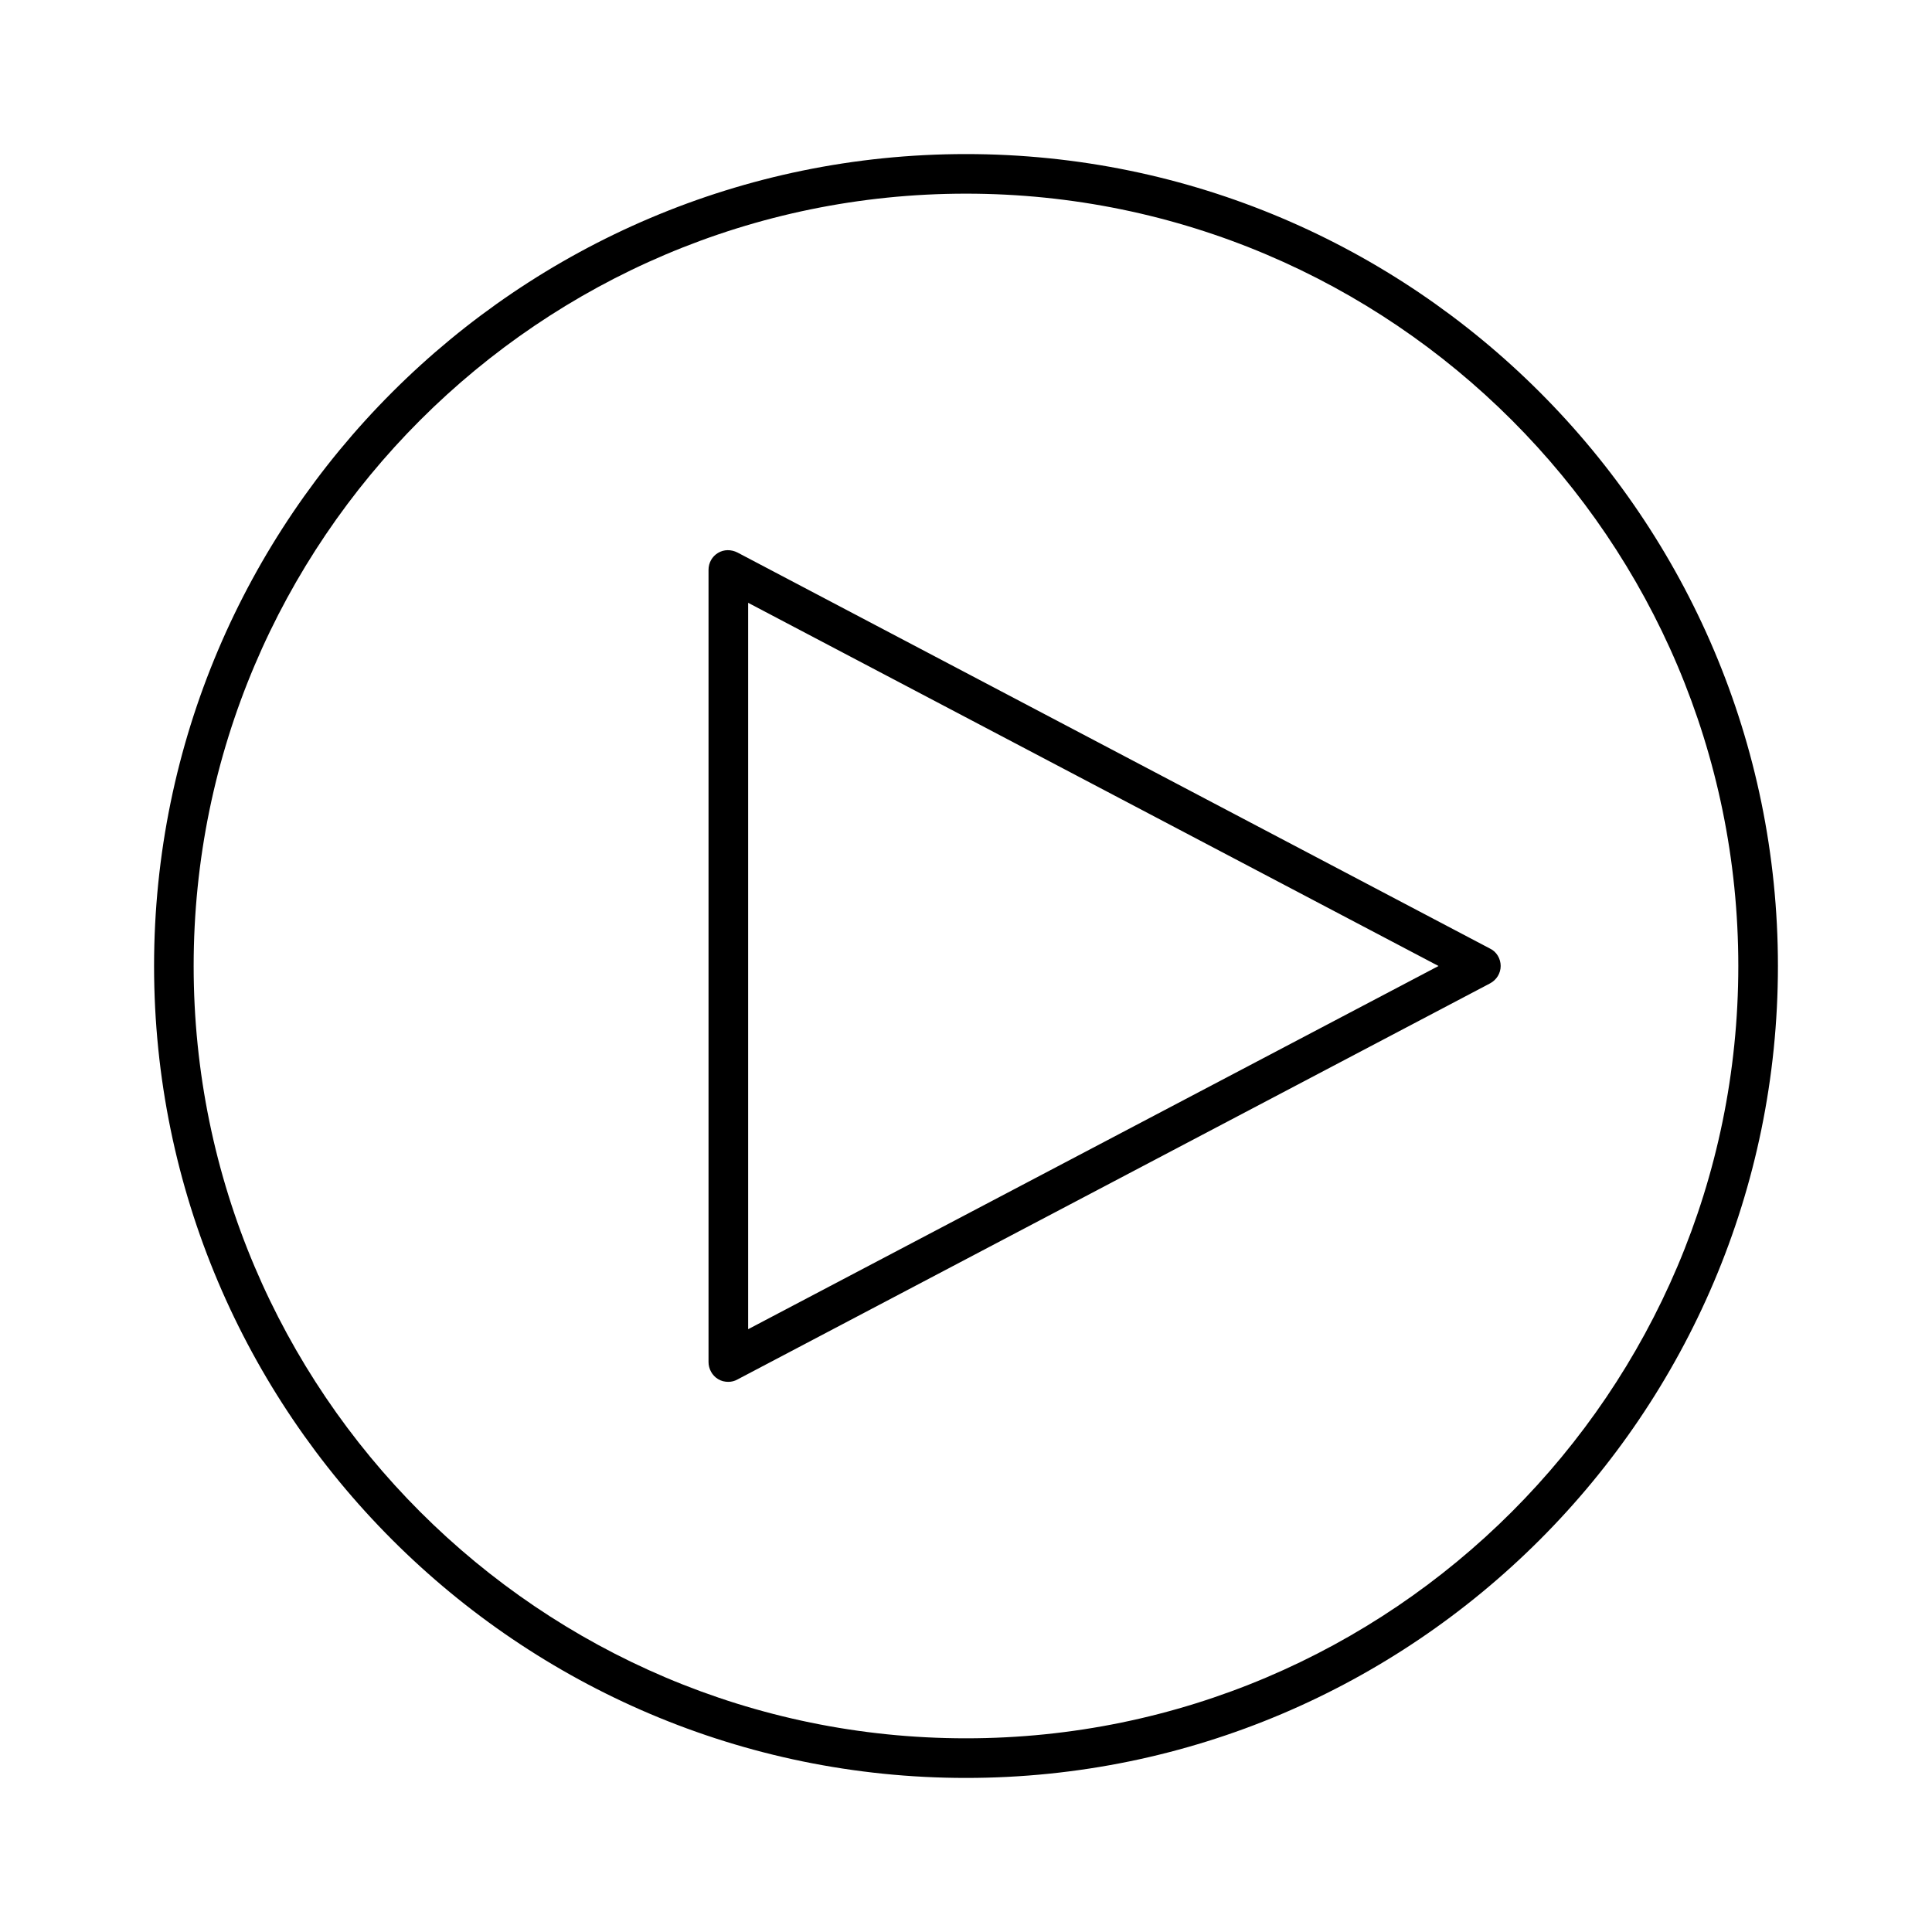
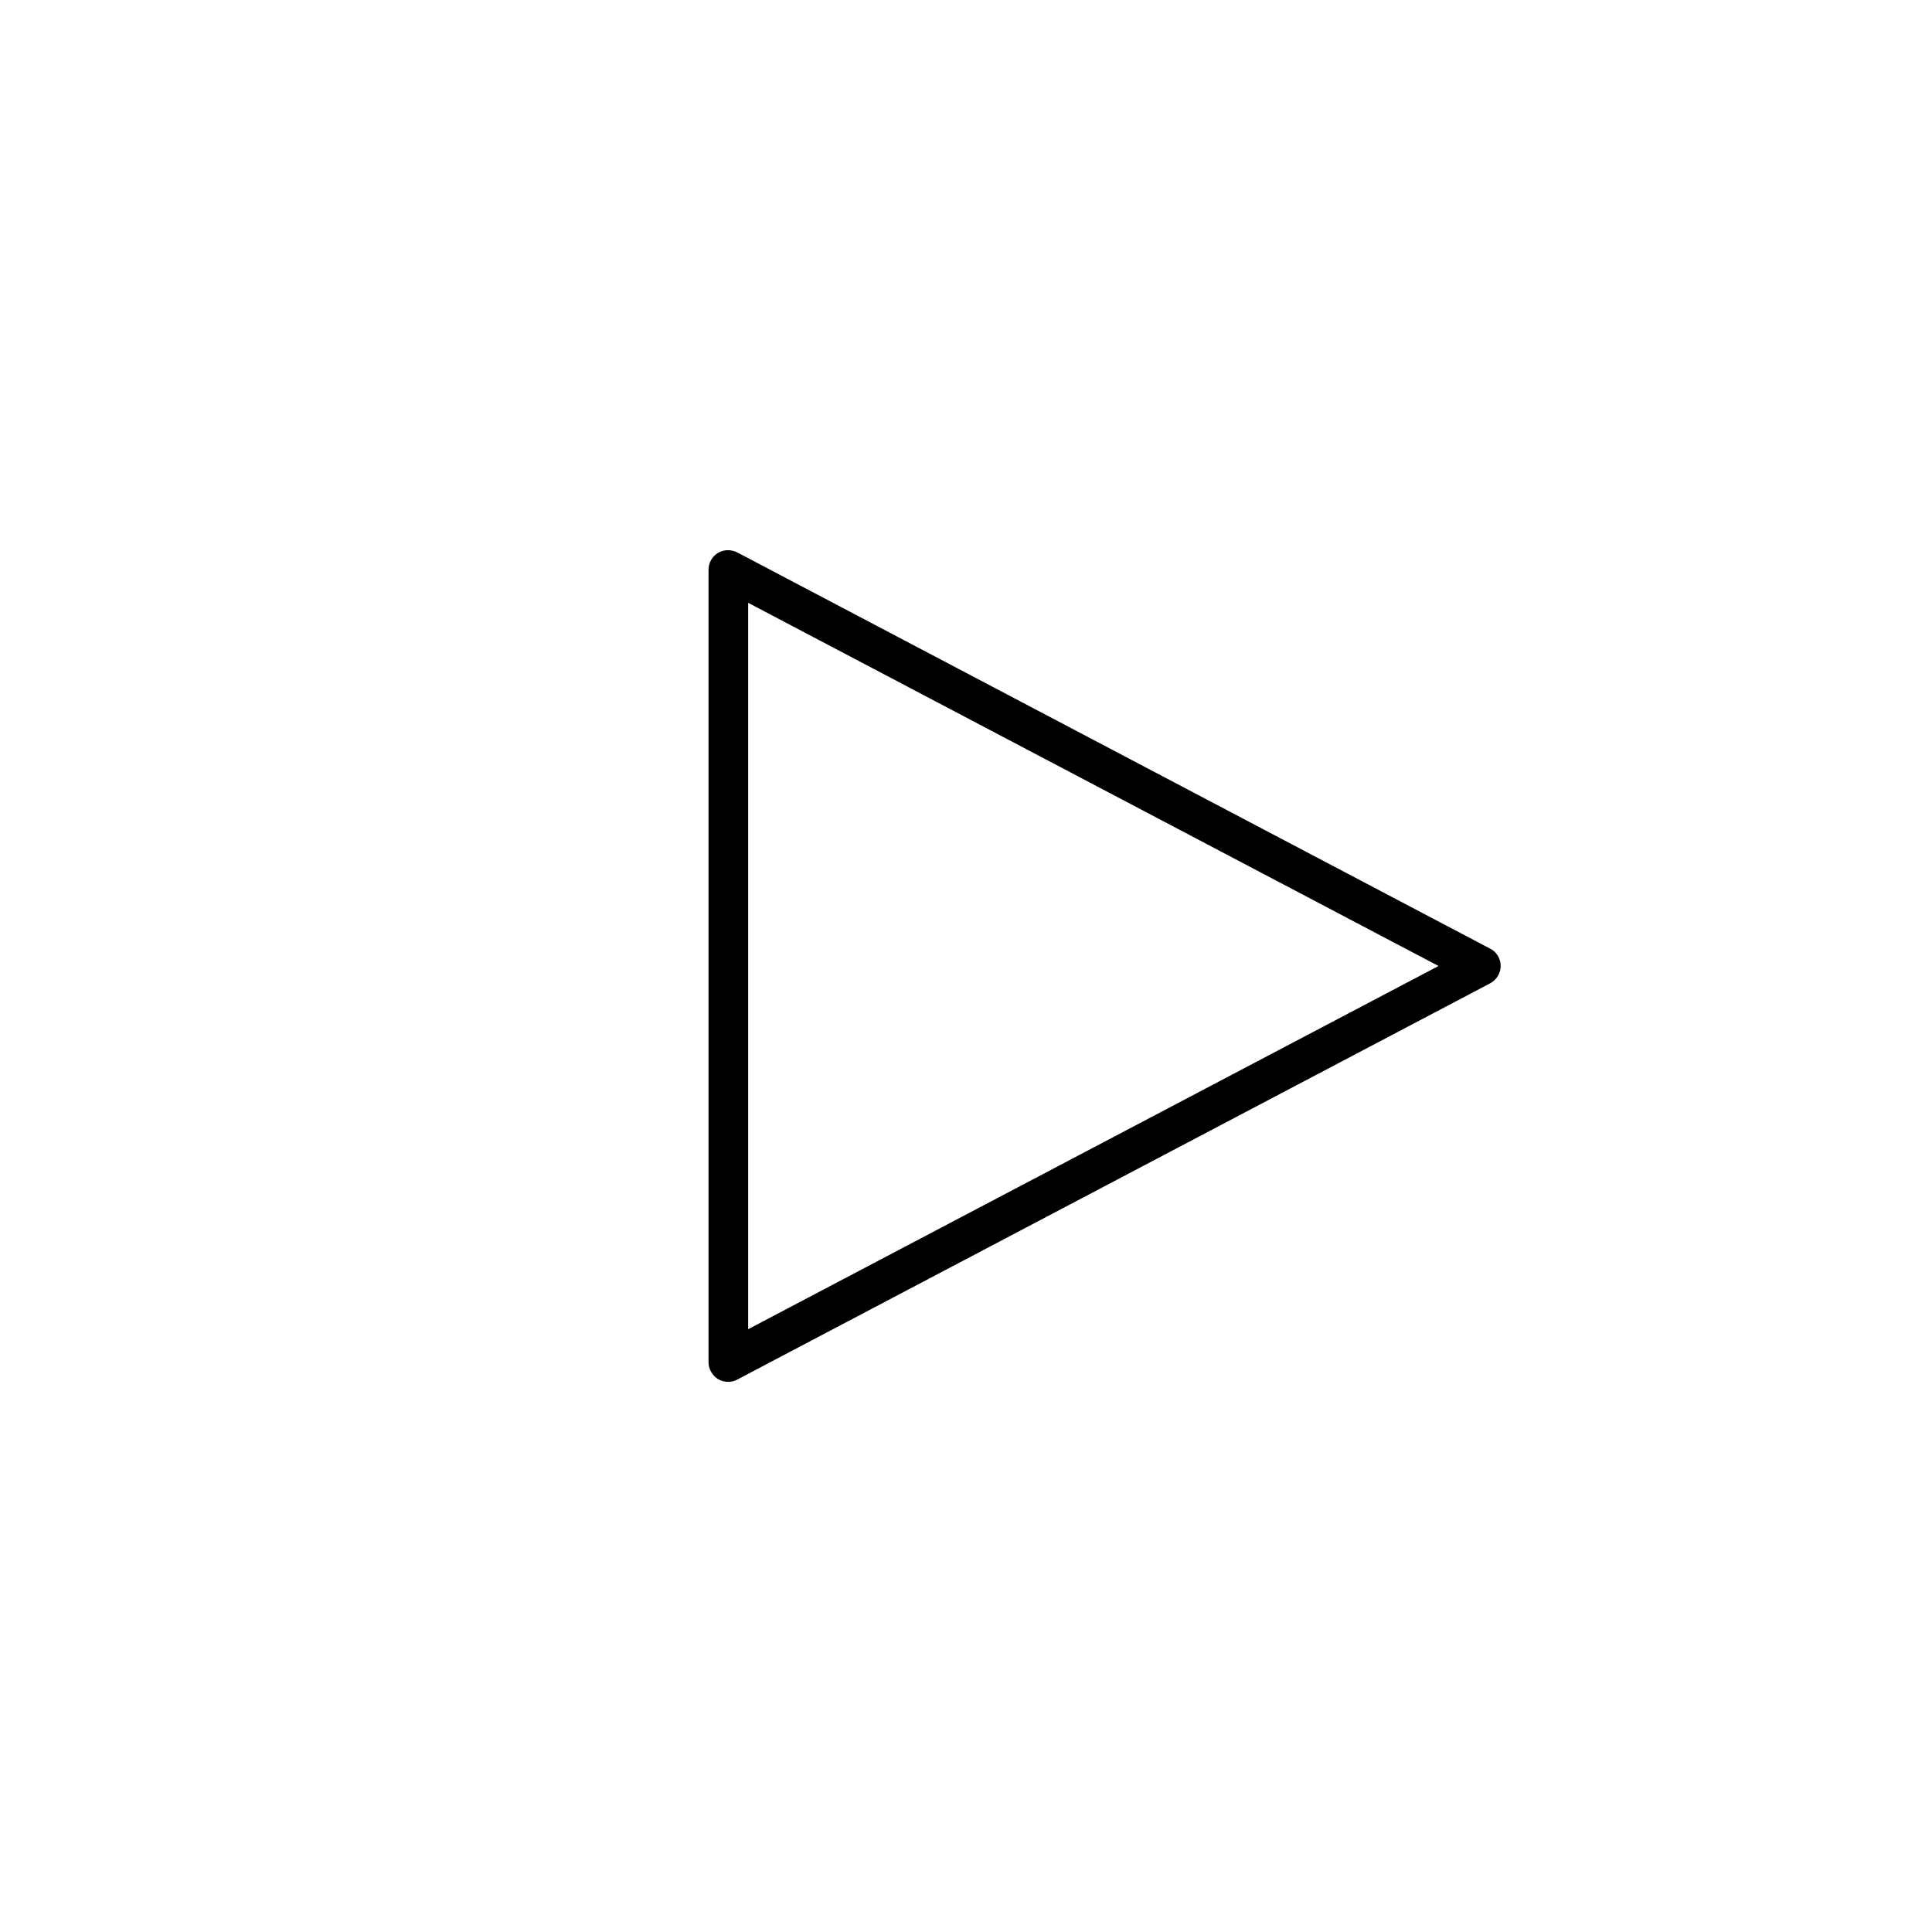
<svg xmlns="http://www.w3.org/2000/svg" fill="#000000" width="800px" height="800px" version="1.1" viewBox="144 144 512 512">
  <g>
-     <path d="m400 184.83c-118.61 0-215.17 96.566-215.17 215.17s96.566 215.17 215.17 215.17 215.17-96.562 215.17-215.17-96.562-215.17-215.17-215.17zm0 419.84c-112.83 0-204.68-91.84-204.68-204.67s91.844-204.68 204.68-204.68 204.67 91.84 204.67 204.67c0 112.84-91.84 204.68-204.67 204.68z" />
    <path d="m538.86 395.38-199.43-104.96c-1.68-0.84-3.57-0.84-5.144 0.105-1.574 0.945-2.519 2.625-2.519 4.512v209.92c0 1.785 0.945 3.57 2.519 4.512 0.84 0.523 1.785 0.734 2.731 0.734 0.84 0 1.68-0.211 2.414-0.629l199.43-104.96c1.785-0.945 2.832-2.731 2.832-4.617 0.004-1.887-1.047-3.777-2.832-4.617zm-196.59 100.87v-192.5l182.95 96.25z" />
  </g>
</svg>